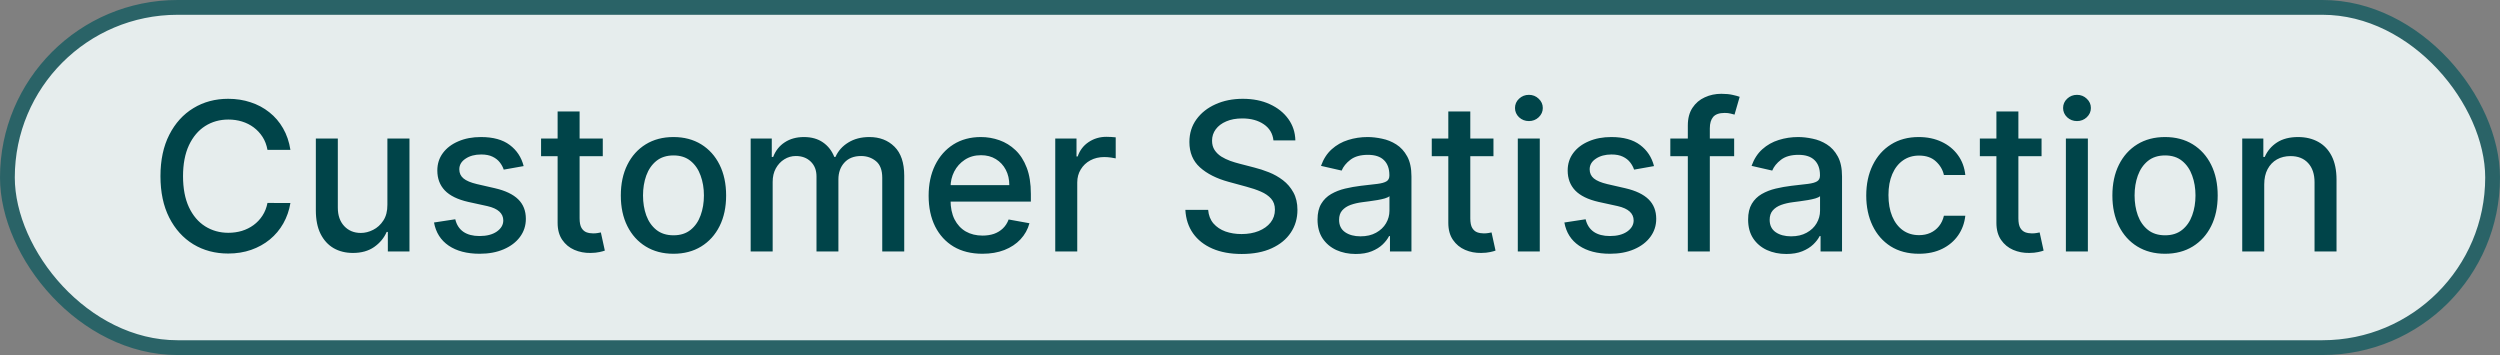
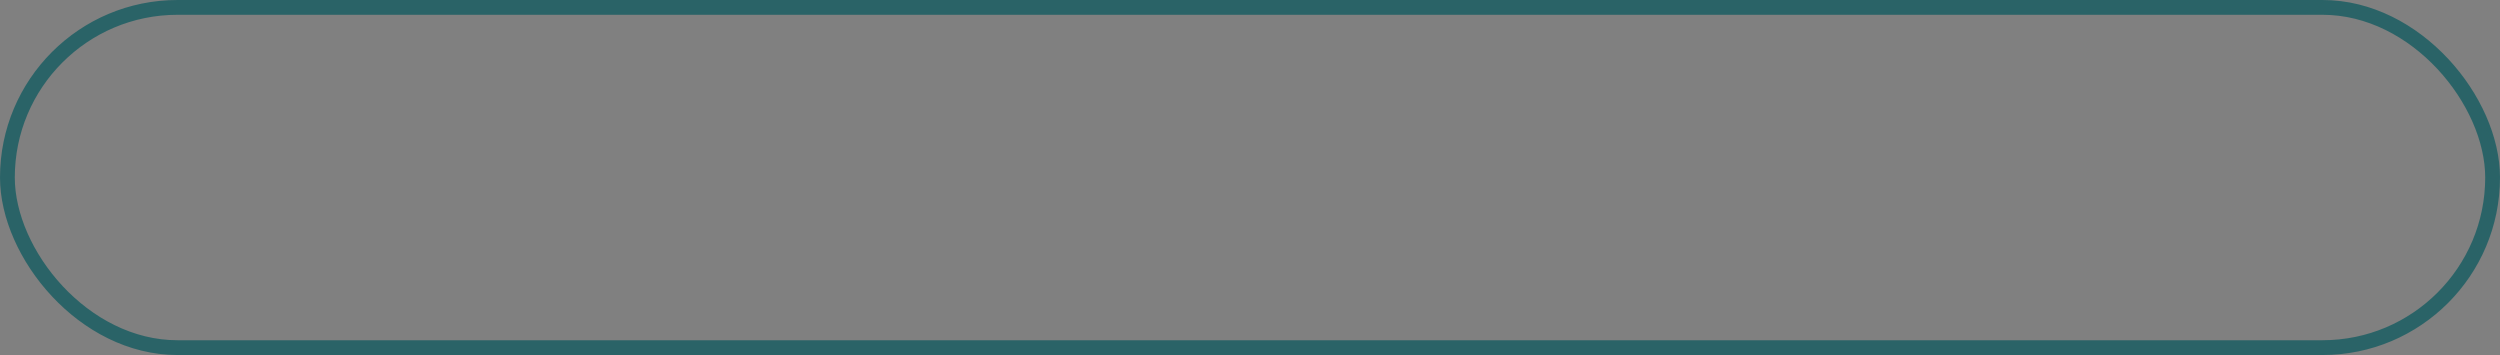
<svg xmlns="http://www.w3.org/2000/svg" width="169" height="24" viewBox="0 0 169 24" fill="none">
  <rect x="0" y="0" width="169" height="24" fill="#808080" stroke="none" />
-   <rect x="0.5" y="0.5" width="168" height="23" rx="11.5" fill="#E6EDED" />
  <rect x="0.5" y="0.5" width="168" height="23" rx="11.5" stroke="#2A6367" />
-   <path d="M19.632 10.129H18.081C18.021 9.798 17.91 9.506 17.748 9.254C17.585 9.002 17.386 8.789 17.151 8.613C16.916 8.437 16.652 8.305 16.361 8.215C16.072 8.126 15.766 8.081 15.441 8.081C14.854 8.081 14.329 8.228 13.865 8.523C13.404 8.818 13.04 9.251 12.771 9.821C12.506 10.391 12.373 11.087 12.373 11.909C12.373 12.738 12.506 13.437 12.771 14.007C13.04 14.577 13.406 15.008 13.87 15.3C14.334 15.591 14.856 15.737 15.436 15.737C15.757 15.737 16.062 15.694 16.351 15.608C16.642 15.518 16.906 15.387 17.141 15.215C17.377 15.043 17.575 14.832 17.738 14.584C17.904 14.332 18.018 14.044 18.081 13.719L19.632 13.724C19.549 14.224 19.388 14.685 19.15 15.106C18.914 15.523 18.611 15.885 18.24 16.19C17.872 16.491 17.451 16.725 16.977 16.891C16.503 17.056 15.986 17.139 15.426 17.139C14.544 17.139 13.759 16.93 13.069 16.513C12.38 16.092 11.836 15.49 11.439 14.708C11.044 13.926 10.847 12.993 10.847 11.909C10.847 10.822 11.046 9.889 11.444 9.11C11.841 8.328 12.385 7.728 13.074 7.31C13.764 6.889 14.548 6.679 15.426 6.679C15.966 6.679 16.47 6.757 16.937 6.913C17.408 7.065 17.831 7.29 18.205 7.589C18.58 7.884 18.89 8.245 19.135 8.673C19.38 9.097 19.546 9.582 19.632 10.129ZM26.188 13.833V9.364H27.68V17H26.218V15.678H26.139C25.963 16.085 25.681 16.425 25.293 16.697C24.909 16.965 24.43 17.099 23.857 17.099C23.366 17.099 22.932 16.992 22.554 16.776C22.18 16.558 21.884 16.234 21.669 15.807C21.457 15.379 21.351 14.851 21.351 14.221V9.364H22.837V14.042C22.837 14.562 22.982 14.977 23.27 15.285C23.558 15.593 23.933 15.747 24.393 15.747C24.672 15.747 24.949 15.678 25.224 15.538C25.502 15.399 25.733 15.189 25.915 14.907C26.1 14.625 26.192 14.267 26.188 13.833ZM35.399 11.228L34.052 11.467C33.996 11.294 33.906 11.13 33.784 10.974C33.664 10.819 33.502 10.691 33.296 10.592C33.091 10.492 32.834 10.443 32.526 10.443C32.105 10.443 31.753 10.537 31.472 10.726C31.19 10.912 31.049 11.152 31.049 11.447C31.049 11.702 31.144 11.907 31.333 12.063C31.521 12.219 31.826 12.347 32.247 12.446L33.46 12.724C34.163 12.887 34.687 13.137 35.031 13.475C35.376 13.813 35.548 14.252 35.548 14.793C35.548 15.25 35.416 15.658 35.151 16.016C34.889 16.37 34.523 16.649 34.052 16.851C33.585 17.053 33.043 17.154 32.426 17.154C31.571 17.154 30.873 16.972 30.333 16.607C29.793 16.239 29.462 15.717 29.339 15.041L30.776 14.822C30.865 15.197 31.049 15.48 31.328 15.673C31.606 15.861 31.969 15.956 32.416 15.956C32.904 15.956 33.293 15.855 33.585 15.653C33.876 15.447 34.022 15.197 34.022 14.902C34.022 14.663 33.933 14.463 33.754 14.3C33.578 14.138 33.308 14.015 32.943 13.932L31.651 13.649C30.938 13.487 30.411 13.228 30.07 12.874C29.732 12.519 29.563 12.07 29.563 11.526C29.563 11.075 29.689 10.681 29.941 10.343C30.192 10.005 30.54 9.741 30.985 9.553C31.429 9.36 31.937 9.264 32.511 9.264C33.336 9.264 33.986 9.443 34.46 9.801C34.934 10.156 35.247 10.631 35.399 11.228ZM40.748 9.364V10.557H36.576V9.364H40.748ZM37.695 7.534H39.181V14.758C39.181 15.046 39.225 15.263 39.311 15.409C39.397 15.552 39.508 15.649 39.644 15.702C39.783 15.752 39.934 15.777 40.096 15.777C40.216 15.777 40.32 15.769 40.409 15.752C40.499 15.736 40.569 15.722 40.618 15.712L40.887 16.94C40.8 16.974 40.678 17.007 40.519 17.04C40.36 17.076 40.161 17.096 39.922 17.099C39.531 17.106 39.166 17.037 38.828 16.891C38.49 16.745 38.217 16.519 38.008 16.215C37.799 15.91 37.695 15.527 37.695 15.066V7.534ZM45.526 17.154C44.81 17.154 44.186 16.99 43.652 16.662C43.118 16.334 42.704 15.875 42.409 15.285C42.114 14.695 41.967 14.005 41.967 13.217C41.967 12.425 42.114 11.732 42.409 11.139C42.704 10.545 43.118 10.085 43.652 9.756C44.186 9.428 44.81 9.264 45.526 9.264C46.242 9.264 46.867 9.428 47.401 9.756C47.934 10.085 48.349 10.545 48.644 11.139C48.939 11.732 49.086 12.425 49.086 13.217C49.086 14.005 48.939 14.695 48.644 15.285C48.349 15.875 47.934 16.334 47.401 16.662C46.867 16.99 46.242 17.154 45.526 17.154ZM45.531 15.906C45.995 15.906 46.38 15.784 46.685 15.538C46.99 15.293 47.215 14.967 47.361 14.559C47.51 14.151 47.585 13.702 47.585 13.212C47.585 12.724 47.51 12.277 47.361 11.869C47.215 11.458 46.99 11.129 46.685 10.88C46.38 10.631 45.995 10.507 45.531 10.507C45.064 10.507 44.676 10.631 44.368 10.88C44.063 11.129 43.836 11.458 43.687 11.869C43.541 12.277 43.468 12.724 43.468 13.212C43.468 13.702 43.541 14.151 43.687 14.559C43.836 14.967 44.063 15.293 44.368 15.538C44.676 15.784 45.064 15.906 45.531 15.906ZM50.745 17V9.364H52.172V10.607H52.267C52.426 10.186 52.686 9.857 53.047 9.622C53.408 9.384 53.841 9.264 54.345 9.264C54.855 9.264 55.283 9.384 55.627 9.622C55.975 9.861 56.232 10.189 56.398 10.607H56.478C56.66 10.199 56.95 9.874 57.348 9.632C57.745 9.387 58.219 9.264 58.77 9.264C59.462 9.264 60.027 9.481 60.465 9.915C60.906 10.35 61.126 11.004 61.126 11.879V17H59.64V12.018C59.64 11.501 59.499 11.127 59.217 10.895C58.935 10.663 58.599 10.547 58.208 10.547C57.724 10.547 57.348 10.696 57.079 10.994C56.811 11.289 56.676 11.669 56.676 12.133V17H55.195V11.924C55.195 11.51 55.066 11.177 54.807 10.925C54.549 10.673 54.212 10.547 53.798 10.547C53.516 10.547 53.256 10.621 53.017 10.771C52.782 10.916 52.592 11.12 52.446 11.382C52.303 11.644 52.232 11.947 52.232 12.292V17H50.745ZM66.41 17.154C65.657 17.154 65.009 16.993 64.466 16.672C63.925 16.347 63.508 15.891 63.213 15.305C62.921 14.715 62.775 14.024 62.775 13.232C62.775 12.449 62.921 11.76 63.213 11.163C63.508 10.567 63.919 10.101 64.446 9.766C64.976 9.432 65.596 9.264 66.305 9.264C66.736 9.264 67.154 9.335 67.558 9.478C67.962 9.62 68.325 9.844 68.647 10.149C68.968 10.454 69.222 10.85 69.407 11.337C69.593 11.821 69.686 12.41 69.686 13.102V13.629H63.616V12.516H68.229C68.229 12.124 68.15 11.778 67.991 11.477C67.832 11.172 67.608 10.931 67.319 10.756C67.034 10.58 66.7 10.492 66.315 10.492C65.897 10.492 65.533 10.595 65.221 10.8C64.913 11.003 64.674 11.268 64.505 11.596C64.34 11.921 64.257 12.274 64.257 12.655V13.525C64.257 14.035 64.346 14.47 64.525 14.827C64.708 15.185 64.961 15.459 65.286 15.648C65.611 15.833 65.99 15.926 66.424 15.926C66.706 15.926 66.963 15.886 67.195 15.807C67.427 15.724 67.628 15.601 67.797 15.439C67.966 15.277 68.095 15.076 68.184 14.837L69.591 15.091C69.479 15.505 69.277 15.868 68.985 16.18C68.697 16.488 68.334 16.728 67.896 16.901C67.462 17.07 66.966 17.154 66.41 17.154ZM71.335 17V9.364H72.772V10.577H72.852C72.991 10.166 73.236 9.843 73.587 9.607C73.942 9.369 74.343 9.249 74.79 9.249C74.883 9.249 74.993 9.253 75.119 9.259C75.248 9.266 75.349 9.274 75.422 9.284V10.706C75.362 10.689 75.256 10.671 75.104 10.651C74.951 10.628 74.799 10.617 74.646 10.617C74.295 10.617 73.982 10.691 73.707 10.84C73.435 10.986 73.219 11.19 73.06 11.452C72.901 11.71 72.822 12.005 72.822 12.337V17H71.335ZM86.086 9.493C86.033 9.022 85.814 8.658 85.43 8.399C85.045 8.137 84.561 8.006 83.978 8.006C83.56 8.006 83.199 8.073 82.894 8.205C82.589 8.335 82.352 8.513 82.183 8.742C82.017 8.968 81.935 9.224 81.935 9.513C81.935 9.755 81.991 9.964 82.104 10.139C82.22 10.315 82.371 10.462 82.556 10.582C82.745 10.698 82.947 10.796 83.163 10.875C83.378 10.951 83.585 11.014 83.784 11.064L84.778 11.322C85.103 11.402 85.436 11.51 85.778 11.646C86.119 11.781 86.436 11.96 86.727 12.182C87.019 12.405 87.254 12.68 87.433 13.008C87.615 13.336 87.707 13.729 87.707 14.186C87.707 14.763 87.558 15.275 87.259 15.722C86.964 16.17 86.535 16.523 85.972 16.781C85.412 17.04 84.734 17.169 83.938 17.169C83.176 17.169 82.516 17.048 81.96 16.806C81.403 16.564 80.967 16.221 80.652 15.777C80.337 15.329 80.163 14.799 80.13 14.186H81.671C81.701 14.554 81.82 14.861 82.029 15.106C82.241 15.348 82.511 15.528 82.84 15.648C83.171 15.764 83.534 15.822 83.928 15.822C84.362 15.822 84.749 15.754 85.087 15.618C85.428 15.479 85.697 15.287 85.892 15.041C86.088 14.793 86.185 14.503 86.185 14.171C86.185 13.87 86.099 13.623 85.927 13.43C85.758 13.238 85.528 13.079 85.236 12.953C84.947 12.827 84.621 12.716 84.256 12.62L83.053 12.292C82.238 12.07 81.592 11.743 81.114 11.312C80.64 10.882 80.403 10.312 80.403 9.602C80.403 9.016 80.562 8.504 80.881 8.066C81.199 7.629 81.63 7.289 82.173 7.047C82.717 6.802 83.33 6.679 84.013 6.679C84.702 6.679 85.31 6.8 85.837 7.042C86.368 7.284 86.785 7.617 87.09 8.041C87.395 8.462 87.554 8.946 87.567 9.493H86.086ZM91.645 17.169C91.162 17.169 90.724 17.079 90.333 16.901C89.942 16.718 89.632 16.455 89.403 16.11C89.178 15.765 89.065 15.343 89.065 14.842C89.065 14.412 89.148 14.057 89.314 13.778C89.48 13.5 89.703 13.28 89.985 13.117C90.267 12.955 90.582 12.832 90.93 12.749C91.278 12.666 91.632 12.604 91.993 12.56C92.451 12.507 92.822 12.464 93.107 12.431C93.392 12.395 93.599 12.337 93.728 12.257C93.858 12.178 93.922 12.048 93.922 11.869V11.835C93.922 11.4 93.8 11.064 93.555 10.825C93.313 10.587 92.951 10.467 92.471 10.467C91.97 10.467 91.576 10.578 91.287 10.8C91.002 11.019 90.805 11.263 90.696 11.531L89.299 11.213C89.465 10.749 89.707 10.374 90.025 10.089C90.346 9.801 90.716 9.592 91.133 9.463C91.551 9.33 91.99 9.264 92.451 9.264C92.756 9.264 93.079 9.301 93.42 9.374C93.765 9.443 94.087 9.572 94.385 9.761C94.686 9.95 94.933 10.22 95.126 10.572C95.318 10.92 95.414 11.372 95.414 11.929V17H93.962V15.956H93.903C93.806 16.148 93.662 16.337 93.47 16.523C93.278 16.708 93.031 16.863 92.729 16.985C92.428 17.108 92.066 17.169 91.645 17.169ZM91.969 15.976C92.38 15.976 92.731 15.895 93.022 15.732C93.317 15.57 93.541 15.358 93.694 15.096C93.85 14.831 93.927 14.547 93.927 14.246V13.261C93.874 13.314 93.772 13.364 93.619 13.411C93.47 13.454 93.299 13.492 93.107 13.525C92.915 13.555 92.728 13.583 92.545 13.609C92.363 13.633 92.21 13.652 92.088 13.669C91.799 13.706 91.536 13.767 91.297 13.853C91.062 13.939 90.873 14.063 90.731 14.226C90.591 14.385 90.522 14.597 90.522 14.862C90.522 15.23 90.658 15.508 90.93 15.697C91.201 15.883 91.548 15.976 91.969 15.976ZM100.958 9.364V10.557H96.787V9.364H100.958ZM97.906 7.534H99.392V14.758C99.392 15.046 99.436 15.263 99.522 15.409C99.608 15.552 99.719 15.649 99.855 15.702C99.994 15.752 100.145 15.777 100.307 15.777C100.426 15.777 100.531 15.769 100.62 15.752C100.71 15.736 100.779 15.722 100.829 15.712L101.098 16.94C101.011 16.974 100.889 17.007 100.73 17.04C100.571 17.076 100.372 17.096 100.133 17.099C99.742 17.106 99.377 17.037 99.039 16.891C98.701 16.745 98.428 16.519 98.219 16.215C98.01 15.91 97.906 15.527 97.906 15.066V7.534ZM102.603 17V9.364H104.089V17H102.603ZM103.354 8.185C103.095 8.185 102.873 8.099 102.687 7.927C102.505 7.751 102.414 7.542 102.414 7.3C102.414 7.055 102.505 6.846 102.687 6.674C102.873 6.498 103.095 6.411 103.354 6.411C103.612 6.411 103.832 6.498 104.015 6.674C104.2 6.846 104.293 7.055 104.293 7.3C104.293 7.542 104.2 7.751 104.015 7.927C103.832 8.099 103.612 8.185 103.354 8.185ZM111.811 11.228L110.464 11.467C110.408 11.294 110.318 11.13 110.196 10.974C110.076 10.819 109.914 10.691 109.708 10.592C109.503 10.492 109.246 10.443 108.938 10.443C108.517 10.443 108.166 10.537 107.884 10.726C107.602 10.912 107.461 11.152 107.461 11.447C107.461 11.702 107.556 11.907 107.745 12.063C107.934 12.219 108.239 12.347 108.659 12.446L109.873 12.724C110.575 12.887 111.099 13.137 111.444 13.475C111.788 13.813 111.961 14.252 111.961 14.793C111.961 15.25 111.828 15.658 111.563 16.016C111.301 16.37 110.935 16.649 110.464 16.851C109.997 17.053 109.455 17.154 108.838 17.154C107.983 17.154 107.286 16.972 106.745 16.607C106.205 16.239 105.874 15.717 105.751 15.041L107.188 14.822C107.277 15.197 107.461 15.48 107.74 15.673C108.018 15.861 108.381 15.956 108.828 15.956C109.316 15.956 109.705 15.855 109.997 15.653C110.288 15.447 110.434 15.197 110.434 14.902C110.434 14.663 110.345 14.463 110.166 14.3C109.99 14.138 109.72 14.015 109.355 13.932L108.063 13.649C107.35 13.487 106.823 13.228 106.482 12.874C106.144 12.519 105.975 12.07 105.975 11.526C105.975 11.075 106.101 10.681 106.353 10.343C106.605 10.005 106.953 9.741 107.397 9.553C107.841 9.36 108.35 9.264 108.923 9.264C109.748 9.264 110.398 9.443 110.872 9.801C111.346 10.156 111.659 10.631 111.811 11.228ZM117.229 9.364V10.557H112.914V9.364H117.229ZM114.097 17V8.479C114.097 8.001 114.202 7.605 114.41 7.29C114.619 6.972 114.896 6.735 115.241 6.58C115.585 6.42 115.96 6.341 116.364 6.341C116.662 6.341 116.918 6.366 117.13 6.415C117.342 6.462 117.499 6.505 117.602 6.545L117.254 7.748C117.184 7.728 117.095 7.705 116.986 7.678C116.876 7.648 116.744 7.634 116.588 7.634C116.227 7.634 115.968 7.723 115.812 7.902C115.66 8.081 115.584 8.339 115.584 8.678V17H114.097ZM120.753 17.169C120.269 17.169 119.831 17.079 119.44 16.901C119.049 16.718 118.739 16.455 118.511 16.11C118.285 15.765 118.173 15.343 118.173 14.842C118.173 14.412 118.255 14.057 118.421 13.778C118.587 13.5 118.811 13.28 119.092 13.117C119.374 12.955 119.689 12.832 120.037 12.749C120.385 12.666 120.74 12.604 121.101 12.56C121.558 12.507 121.929 12.464 122.214 12.431C122.5 12.395 122.707 12.337 122.836 12.257C122.965 12.178 123.03 12.048 123.03 11.869V11.835C123.03 11.4 122.907 11.064 122.662 10.825C122.42 10.587 122.059 10.467 121.578 10.467C121.078 10.467 120.683 10.578 120.395 10.8C120.11 11.019 119.913 11.263 119.803 11.531L118.406 11.213C118.572 10.749 118.814 10.374 119.132 10.089C119.454 9.801 119.823 9.592 120.241 9.463C120.658 9.33 121.098 9.264 121.558 9.264C121.863 9.264 122.186 9.301 122.528 9.374C122.872 9.443 123.194 9.572 123.492 9.761C123.794 9.95 124.041 10.22 124.233 10.572C124.425 10.92 124.521 11.372 124.521 11.929V17H123.07V15.956H123.01C122.914 16.148 122.77 16.337 122.577 16.523C122.385 16.708 122.138 16.863 121.837 16.985C121.535 17.108 121.174 17.169 120.753 17.169ZM121.076 15.976C121.487 15.976 121.838 15.895 122.13 15.732C122.425 15.57 122.649 15.358 122.801 15.096C122.957 14.831 123.035 14.547 123.035 14.246V13.261C122.982 13.314 122.879 13.364 122.727 13.411C122.577 13.454 122.407 13.492 122.214 13.525C122.022 13.555 121.835 13.583 121.653 13.609C121.47 13.633 121.318 13.652 121.195 13.669C120.907 13.706 120.643 13.767 120.405 13.853C120.17 13.939 119.981 14.063 119.838 14.226C119.699 14.385 119.629 14.597 119.629 14.862C119.629 15.23 119.765 15.508 120.037 15.697C120.309 15.883 120.655 15.976 121.076 15.976ZM129.718 17.154C128.979 17.154 128.342 16.987 127.809 16.652C127.278 16.314 126.871 15.848 126.586 15.255C126.301 14.662 126.158 13.982 126.158 13.217C126.158 12.441 126.304 11.757 126.596 11.163C126.887 10.567 127.298 10.101 127.829 9.766C128.359 9.432 128.984 9.264 129.703 9.264C130.283 9.264 130.8 9.372 131.254 9.587C131.708 9.799 132.074 10.098 132.353 10.482C132.635 10.867 132.802 11.316 132.855 11.829H131.408C131.329 11.472 131.146 11.163 130.861 10.905C130.58 10.646 130.202 10.517 129.728 10.517C129.314 10.517 128.951 10.626 128.639 10.845C128.331 11.061 128.09 11.369 127.918 11.77C127.746 12.168 127.66 12.638 127.66 13.182C127.66 13.739 127.744 14.219 127.913 14.624C128.082 15.028 128.321 15.341 128.629 15.563C128.941 15.785 129.307 15.896 129.728 15.896C130.01 15.896 130.265 15.845 130.493 15.742C130.725 15.636 130.919 15.485 131.075 15.29C131.234 15.094 131.345 14.859 131.408 14.584H132.855C132.802 15.078 132.641 15.518 132.373 15.906C132.104 16.294 131.745 16.599 131.294 16.821C130.846 17.043 130.321 17.154 129.718 17.154ZM138.009 9.364V10.557H133.838V9.364H138.009ZM134.957 7.534H136.443V14.758C136.443 15.046 136.486 15.263 136.572 15.409C136.659 15.552 136.77 15.649 136.906 15.702C137.045 15.752 137.196 15.777 137.358 15.777C137.477 15.777 137.582 15.769 137.671 15.752C137.761 15.736 137.83 15.722 137.88 15.712L138.148 16.94C138.062 16.974 137.94 17.007 137.781 17.04C137.621 17.076 137.423 17.096 137.184 17.099C136.793 17.106 136.428 17.037 136.09 16.891C135.752 16.745 135.479 16.519 135.27 16.215C135.061 15.91 134.957 15.527 134.957 15.066V7.534ZM139.654 17V9.364H141.14V17H139.654ZM140.404 8.185C140.146 8.185 139.924 8.099 139.738 7.927C139.556 7.751 139.465 7.542 139.465 7.3C139.465 7.055 139.556 6.846 139.738 6.674C139.924 6.498 140.146 6.411 140.404 6.411C140.663 6.411 140.883 6.498 141.066 6.674C141.251 6.846 141.344 7.055 141.344 7.3C141.344 7.542 141.251 7.751 141.066 7.927C140.883 8.099 140.663 8.185 140.404 8.185ZM146.357 17.154C145.641 17.154 145.016 16.99 144.482 16.662C143.949 16.334 143.534 15.875 143.239 15.285C142.944 14.695 142.797 14.005 142.797 13.217C142.797 12.425 142.944 11.732 143.239 11.139C143.534 10.545 143.949 10.085 144.482 9.756C145.016 9.428 145.641 9.264 146.357 9.264C147.072 9.264 147.697 9.428 148.231 9.756C148.764 10.085 149.179 10.545 149.474 11.139C149.769 11.732 149.916 12.425 149.916 13.217C149.916 14.005 149.769 14.695 149.474 15.285C149.179 15.875 148.764 16.334 148.231 16.662C147.697 16.99 147.072 17.154 146.357 17.154ZM146.362 15.906C146.826 15.906 147.21 15.784 147.515 15.538C147.82 15.293 148.045 14.967 148.191 14.559C148.34 14.151 148.415 13.702 148.415 13.212C148.415 12.724 148.34 12.277 148.191 11.869C148.045 11.458 147.82 11.129 147.515 10.88C147.21 10.631 146.826 10.507 146.362 10.507C145.894 10.507 145.506 10.631 145.198 10.88C144.893 11.129 144.666 11.458 144.517 11.869C144.371 12.277 144.298 12.724 144.298 13.212C144.298 13.702 144.371 14.151 144.517 14.559C144.666 14.967 144.893 15.293 145.198 15.538C145.506 15.784 145.894 15.906 146.362 15.906ZM153.062 12.466V17H151.575V9.364H153.002V10.607H153.097C153.272 10.202 153.548 9.877 153.922 9.632C154.3 9.387 154.776 9.264 155.349 9.264C155.869 9.264 156.325 9.374 156.716 9.592C157.107 9.808 157.41 10.129 157.626 10.557C157.841 10.984 157.949 11.513 157.949 12.143V17H156.463V12.322C156.463 11.768 156.318 11.336 156.03 11.024C155.742 10.709 155.346 10.552 154.842 10.552C154.497 10.552 154.191 10.626 153.922 10.776C153.657 10.925 153.446 11.143 153.291 11.432C153.138 11.717 153.062 12.062 153.062 12.466Z" fill="#004449" />
</svg>